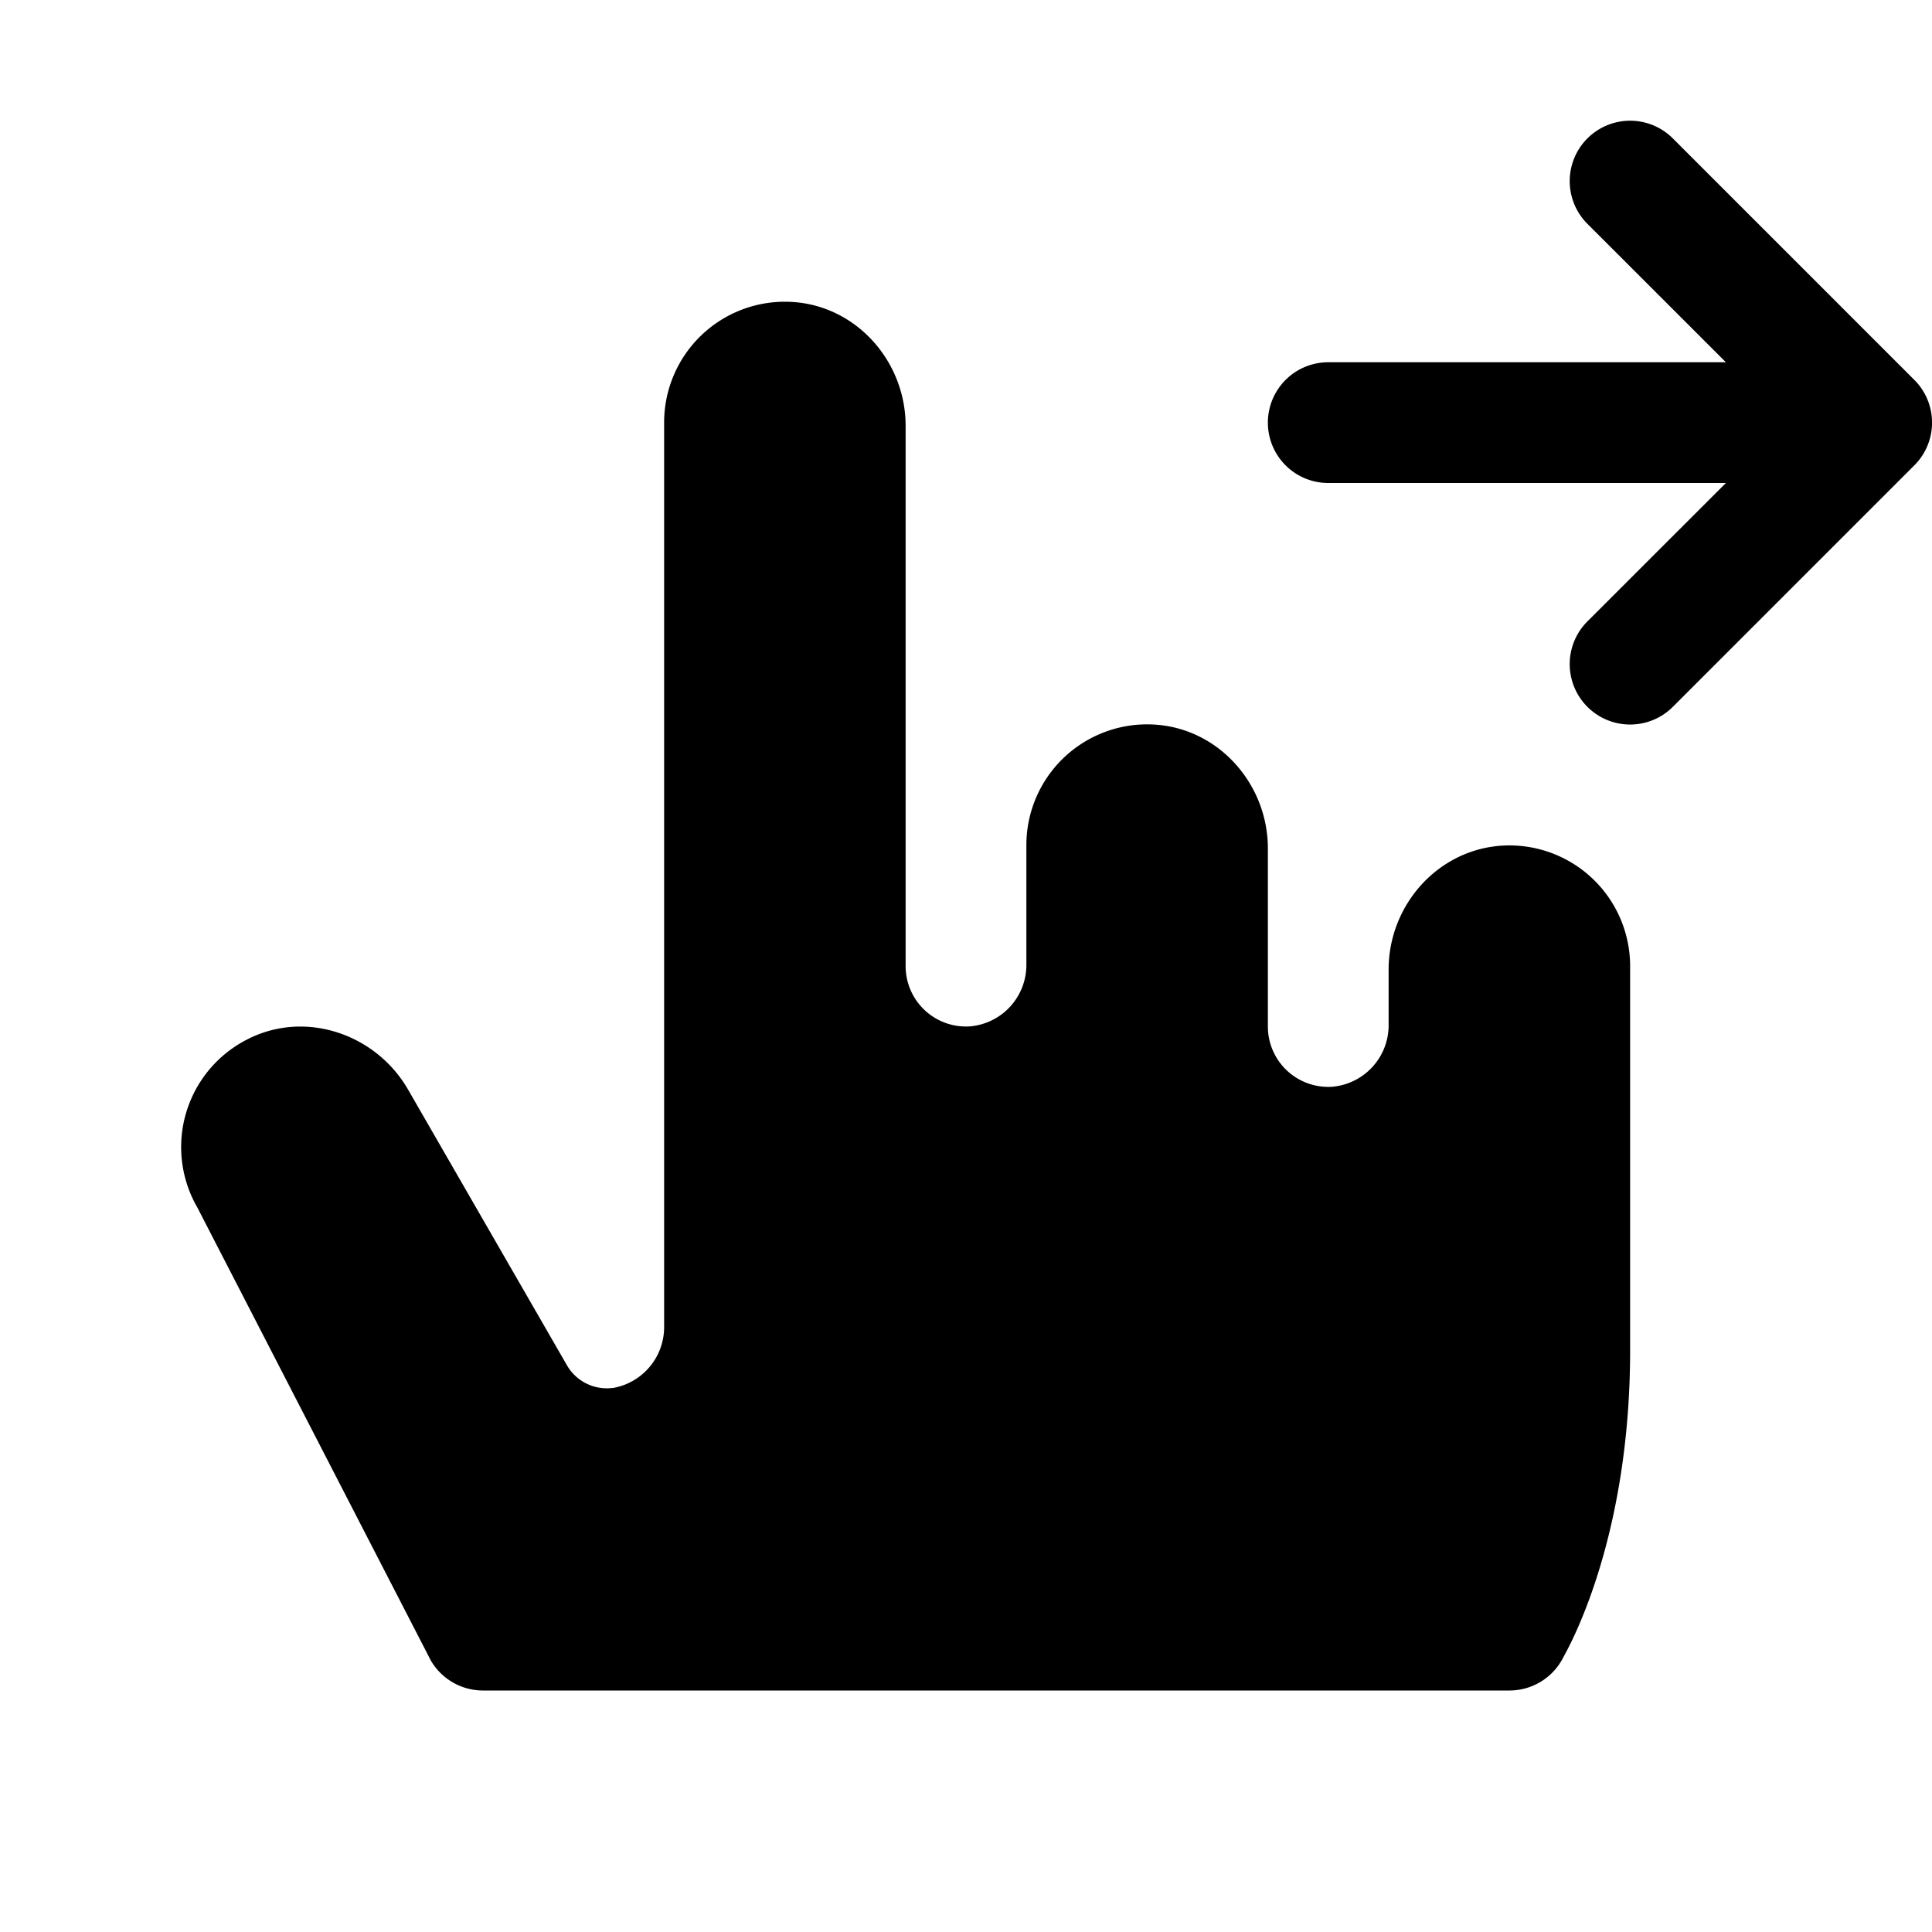
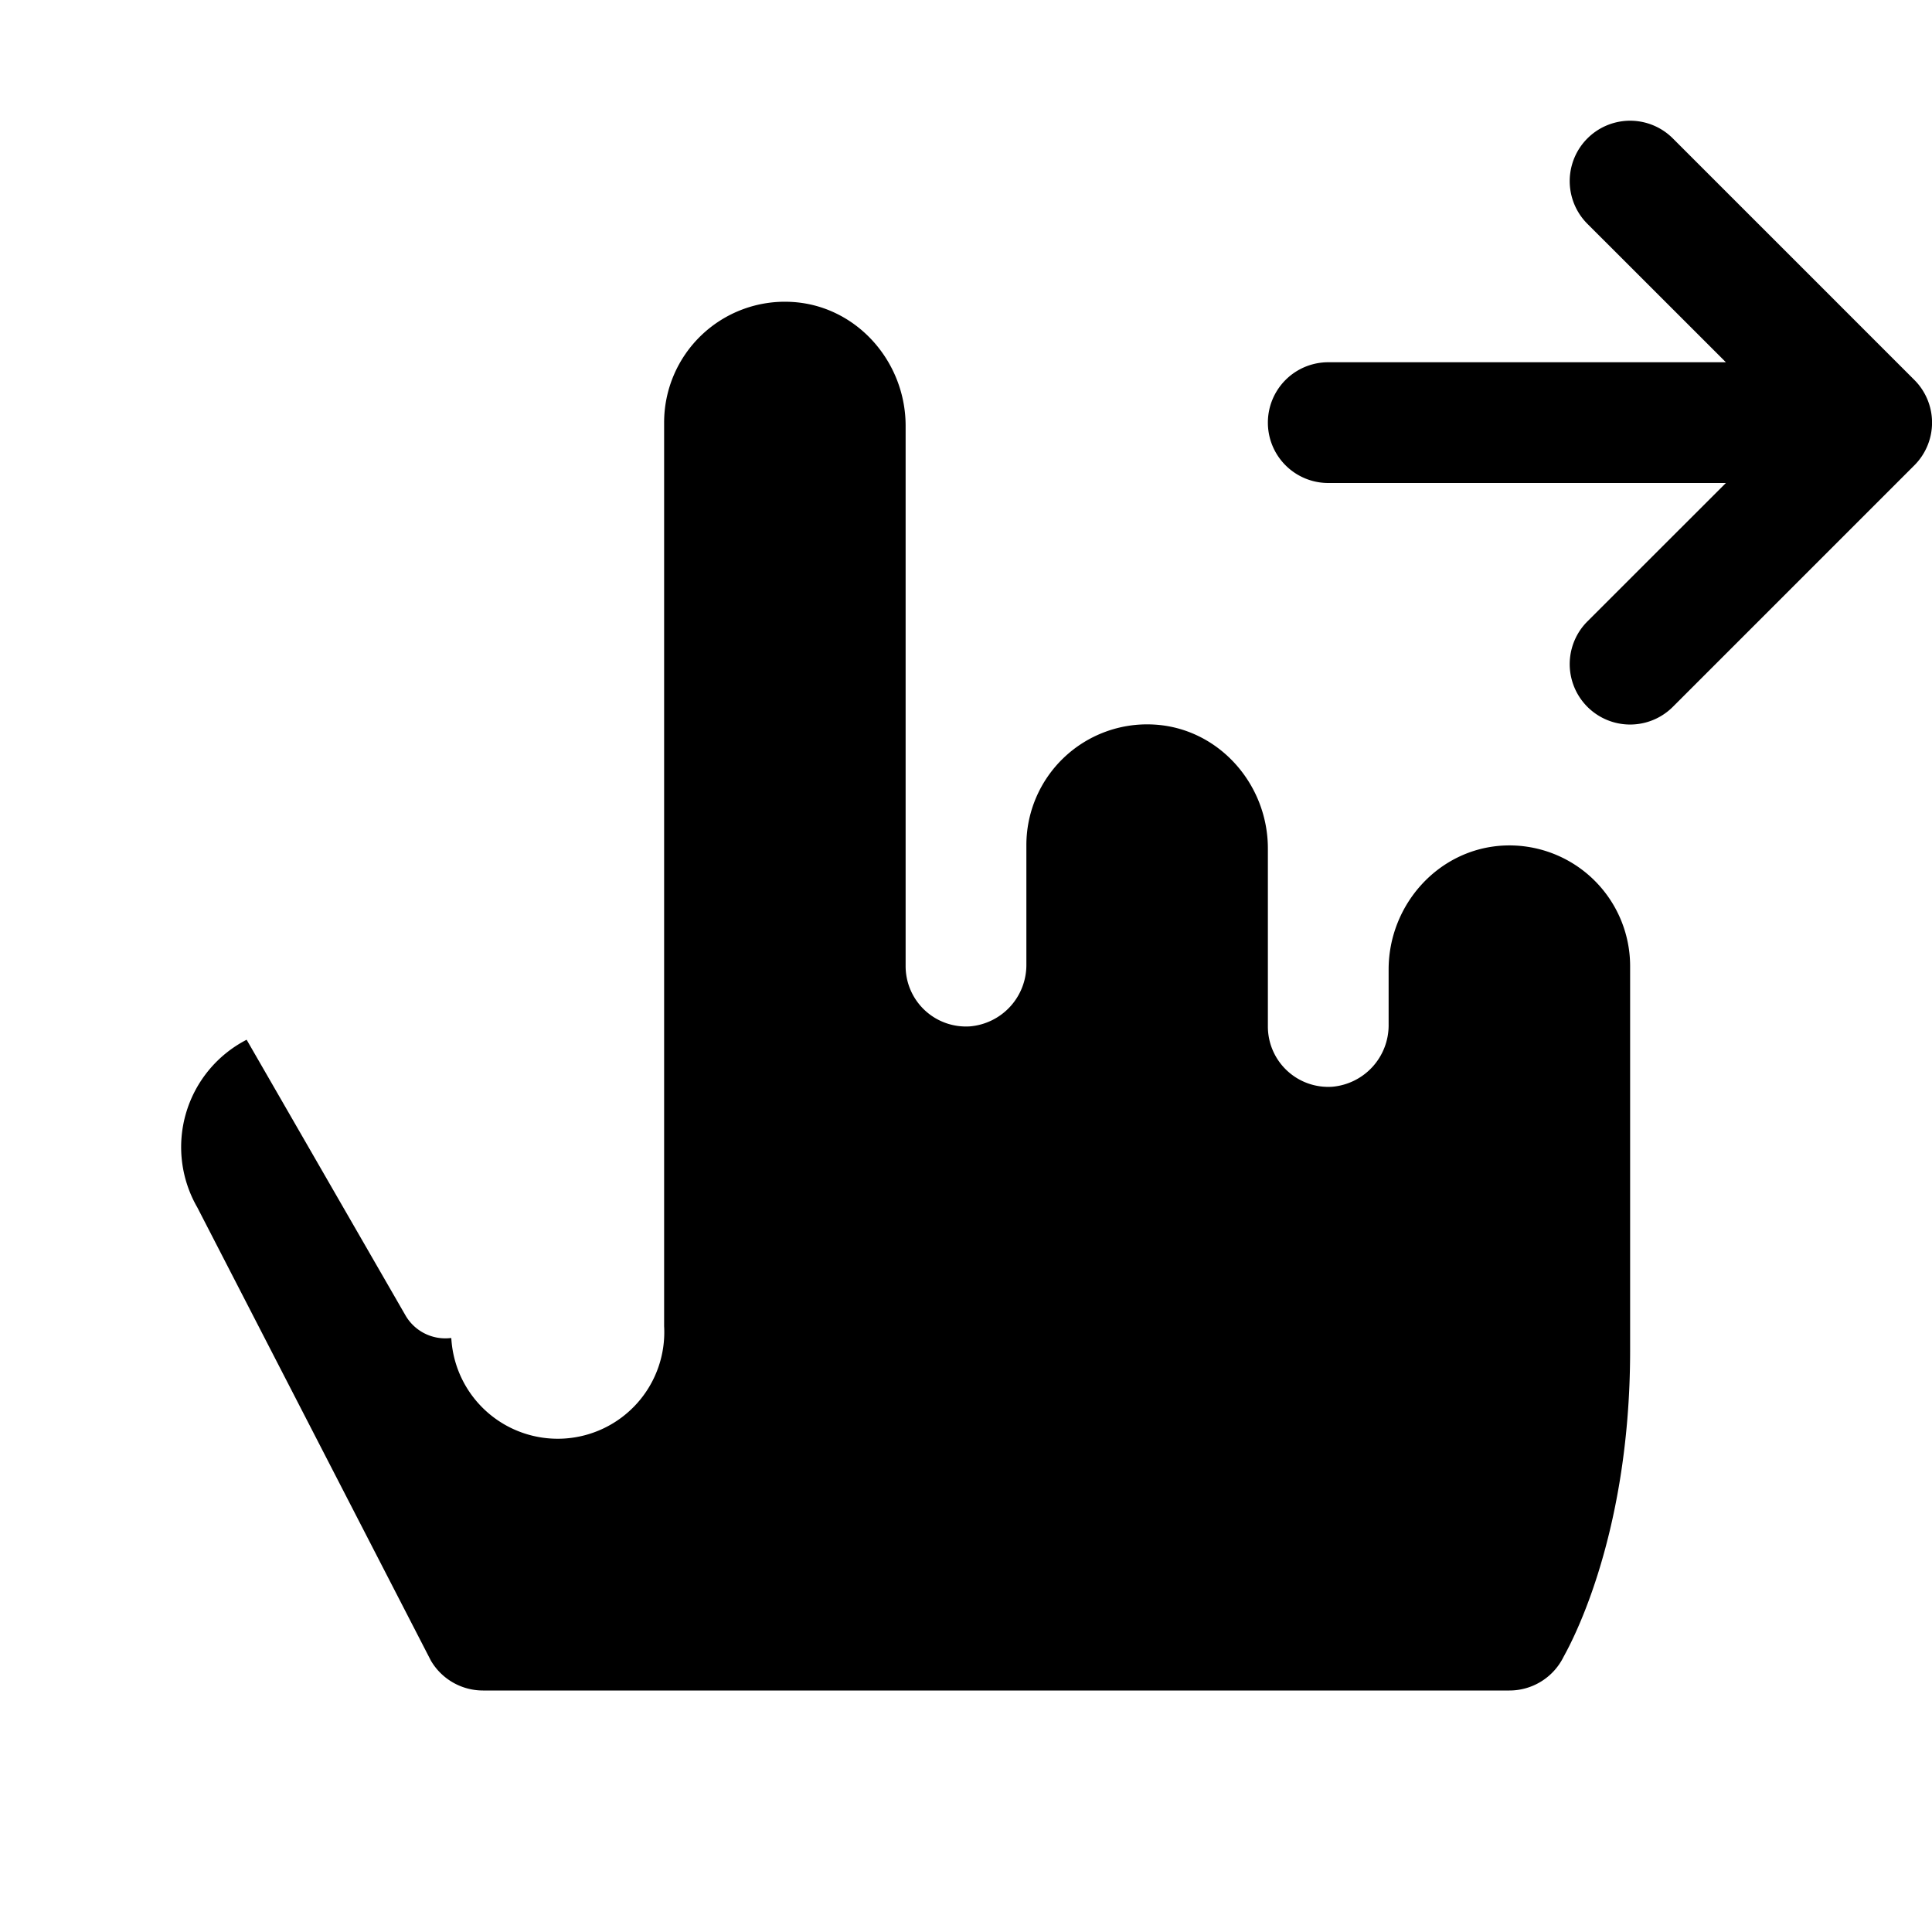
<svg xmlns="http://www.w3.org/2000/svg" viewBox="0 0 256 256" fill="currentColor">
-   <path d="M216,128v50.93c0,25.59-8.48,39.93-8.84,40.65A8,8,0,0,1,200,224H64a8,8,0,0,1-6.9-3.95L26.15,160a16,16,0,0,1,6.53-22.23c7.66-4,17.1-.84,21.4,6.62l21,36.44a6.09,6.09,0,0,0,6,3.09l.12,0A8.19,8.19,0,0,0,88,175.74V56a16,16,0,0,1,16.77-16c8.61.4,15.23,7.82,15.23,16.43V128a8,8,0,0,0,8.53,8,8.17,8.17,0,0,0,7.47-8.25V112a16,16,0,0,1,16.77-16c8.61.4,15.23,7.82,15.23,16.43V136a8,8,0,0,0,8.53,8,8.18,8.18,0,0,0,7.47-8.25v-7.28c0-8.61,6.62-16,15.23-16.43A16,16,0,0,1,216,128Zm37.66-77.66-32-32a8,8,0,0,0-11.32,11.32L228.69,48H176a8,8,0,0,0,0,16h52.69L210.34,82.34a8,8,0,0,0,11.32,11.32l32-32A8,8,0,0,0,253.66,50.34Z" />
+   <path d="M216,128v50.93c0,25.59-8.48,39.93-8.84,40.65A8,8,0,0,1,200,224H64a8,8,0,0,1-6.9-3.95L26.15,160a16,16,0,0,1,6.53-22.23l21,36.44a6.09,6.09,0,0,0,6,3.09l.12,0A8.19,8.19,0,0,0,88,175.74V56a16,16,0,0,1,16.77-16c8.61.4,15.23,7.82,15.23,16.43V128a8,8,0,0,0,8.53,8,8.17,8.17,0,0,0,7.47-8.25V112a16,16,0,0,1,16.77-16c8.61.4,15.23,7.82,15.23,16.43V136a8,8,0,0,0,8.53,8,8.18,8.18,0,0,0,7.47-8.25v-7.28c0-8.61,6.62-16,15.23-16.43A16,16,0,0,1,216,128Zm37.66-77.66-32-32a8,8,0,0,0-11.32,11.32L228.69,48H176a8,8,0,0,0,0,16h52.69L210.34,82.34a8,8,0,0,0,11.32,11.32l32-32A8,8,0,0,0,253.66,50.34Z" />
</svg>